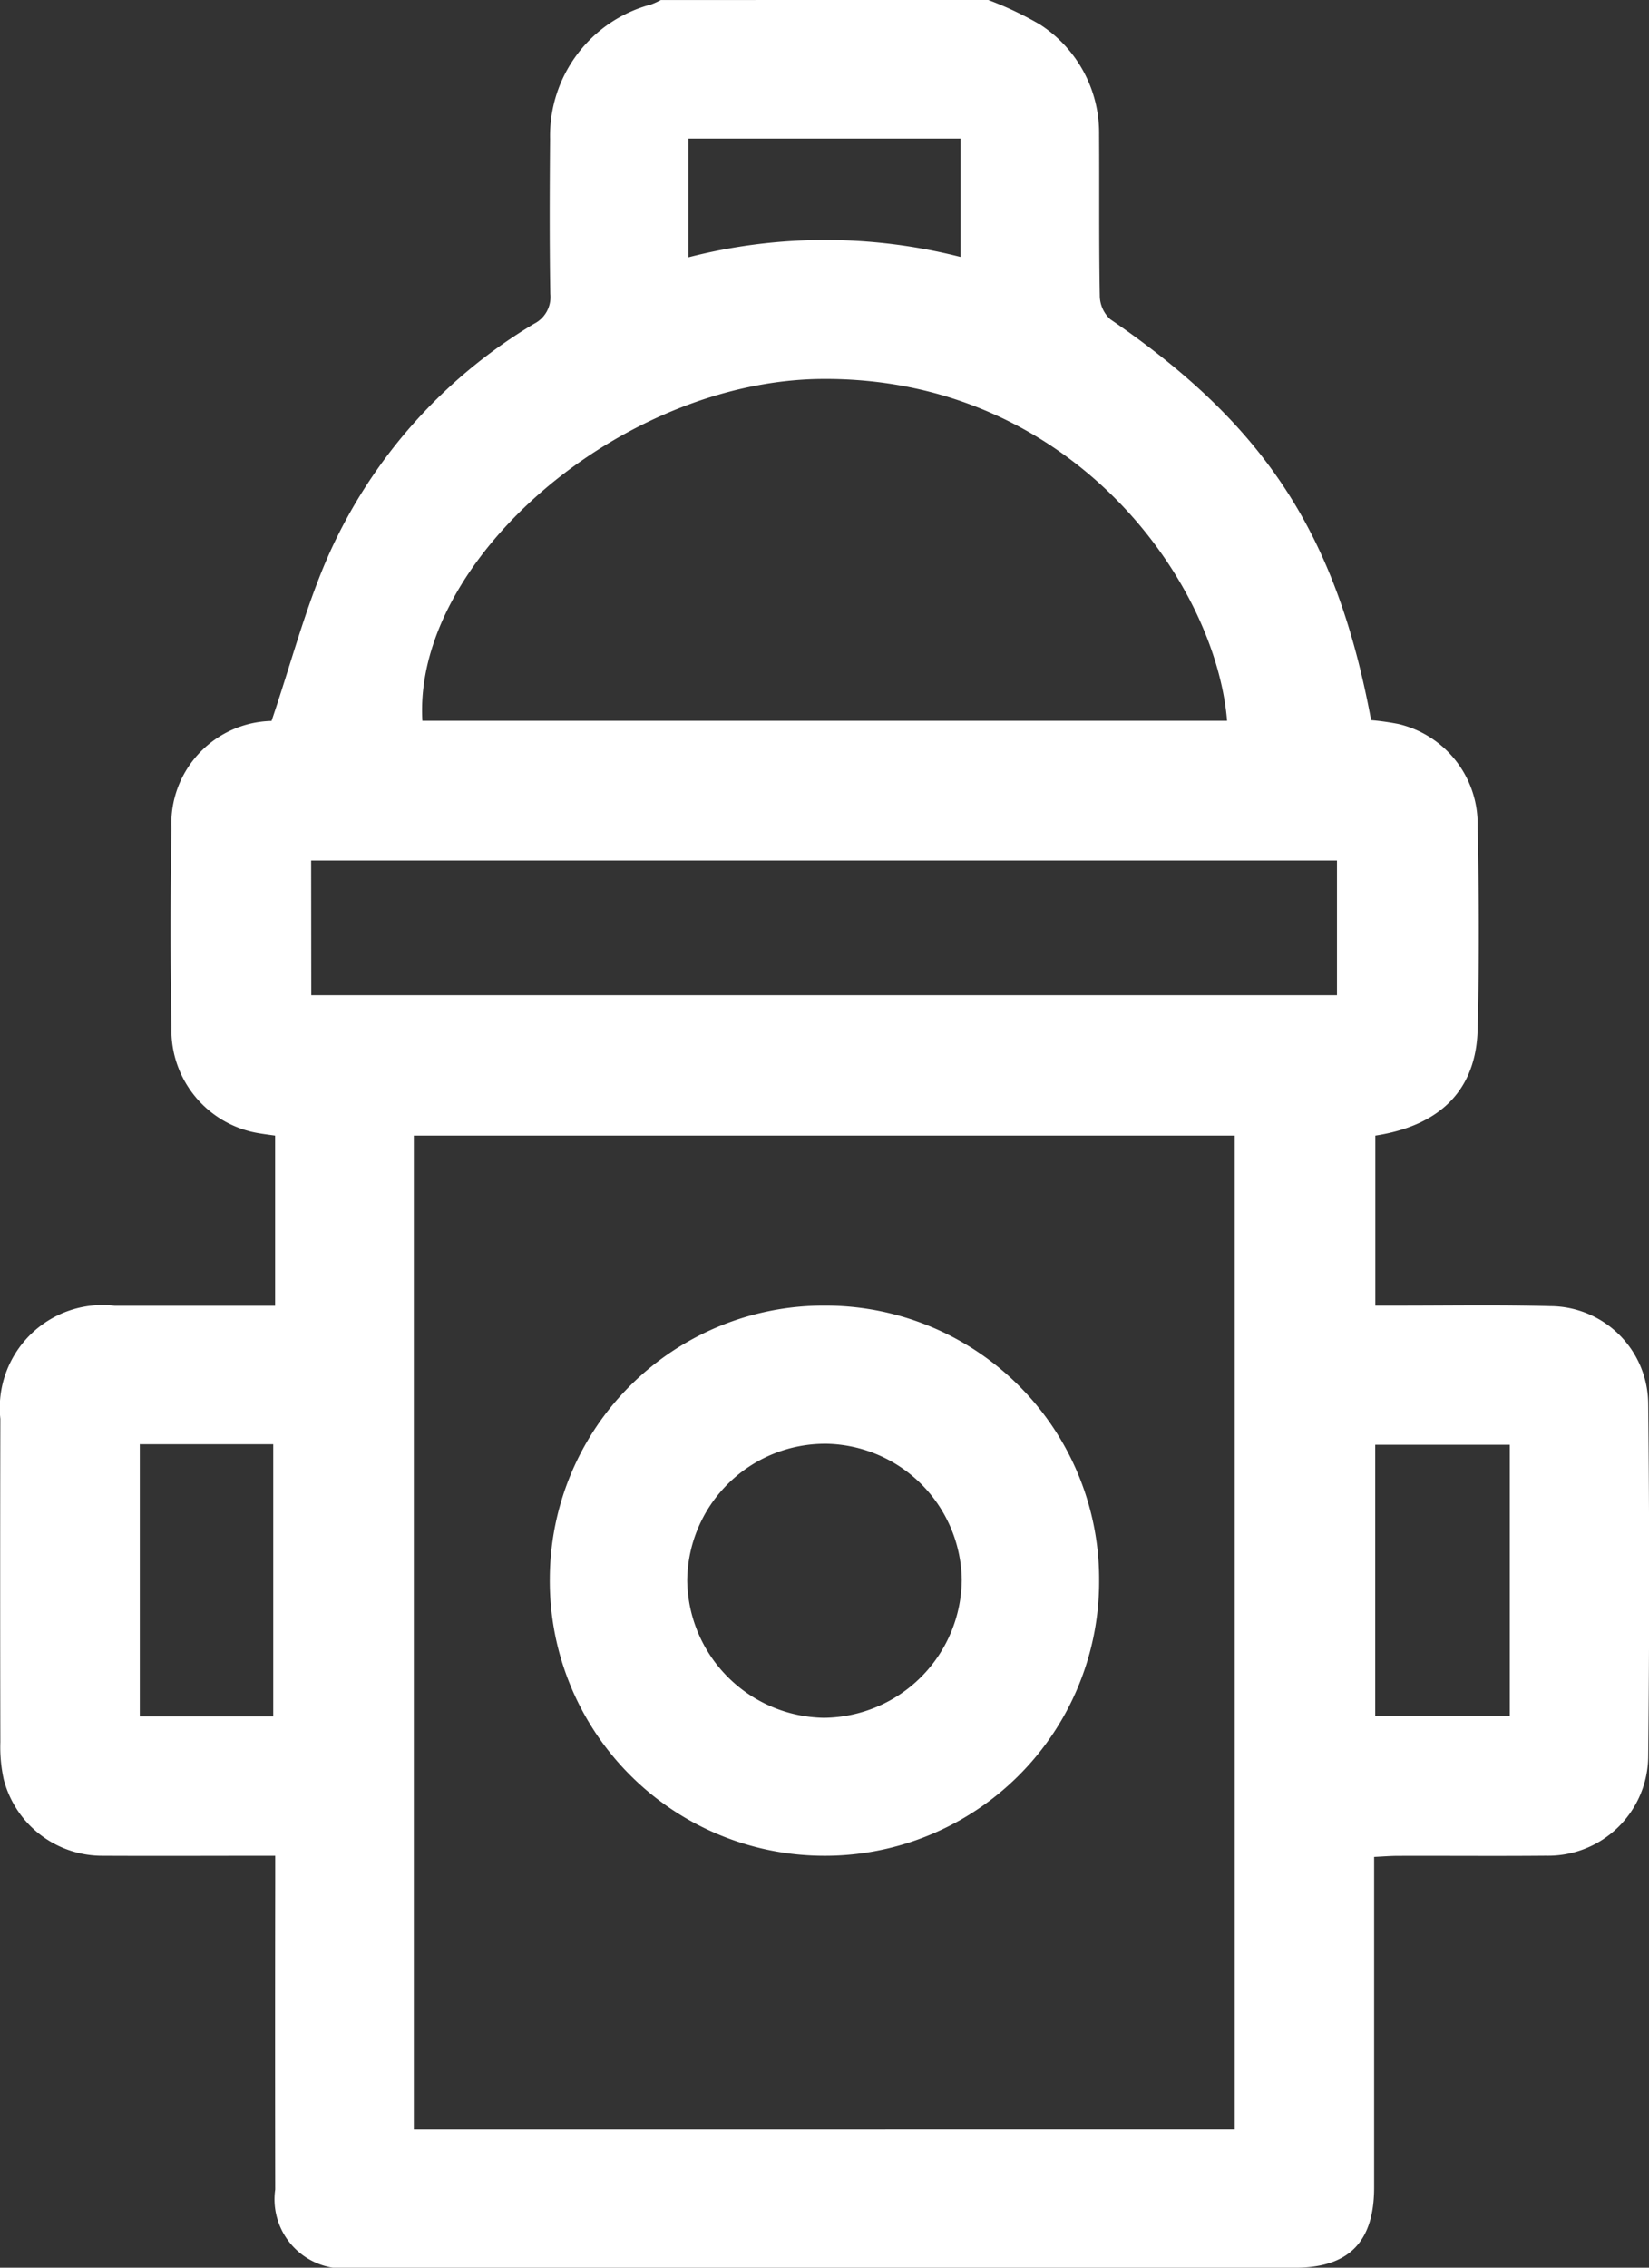
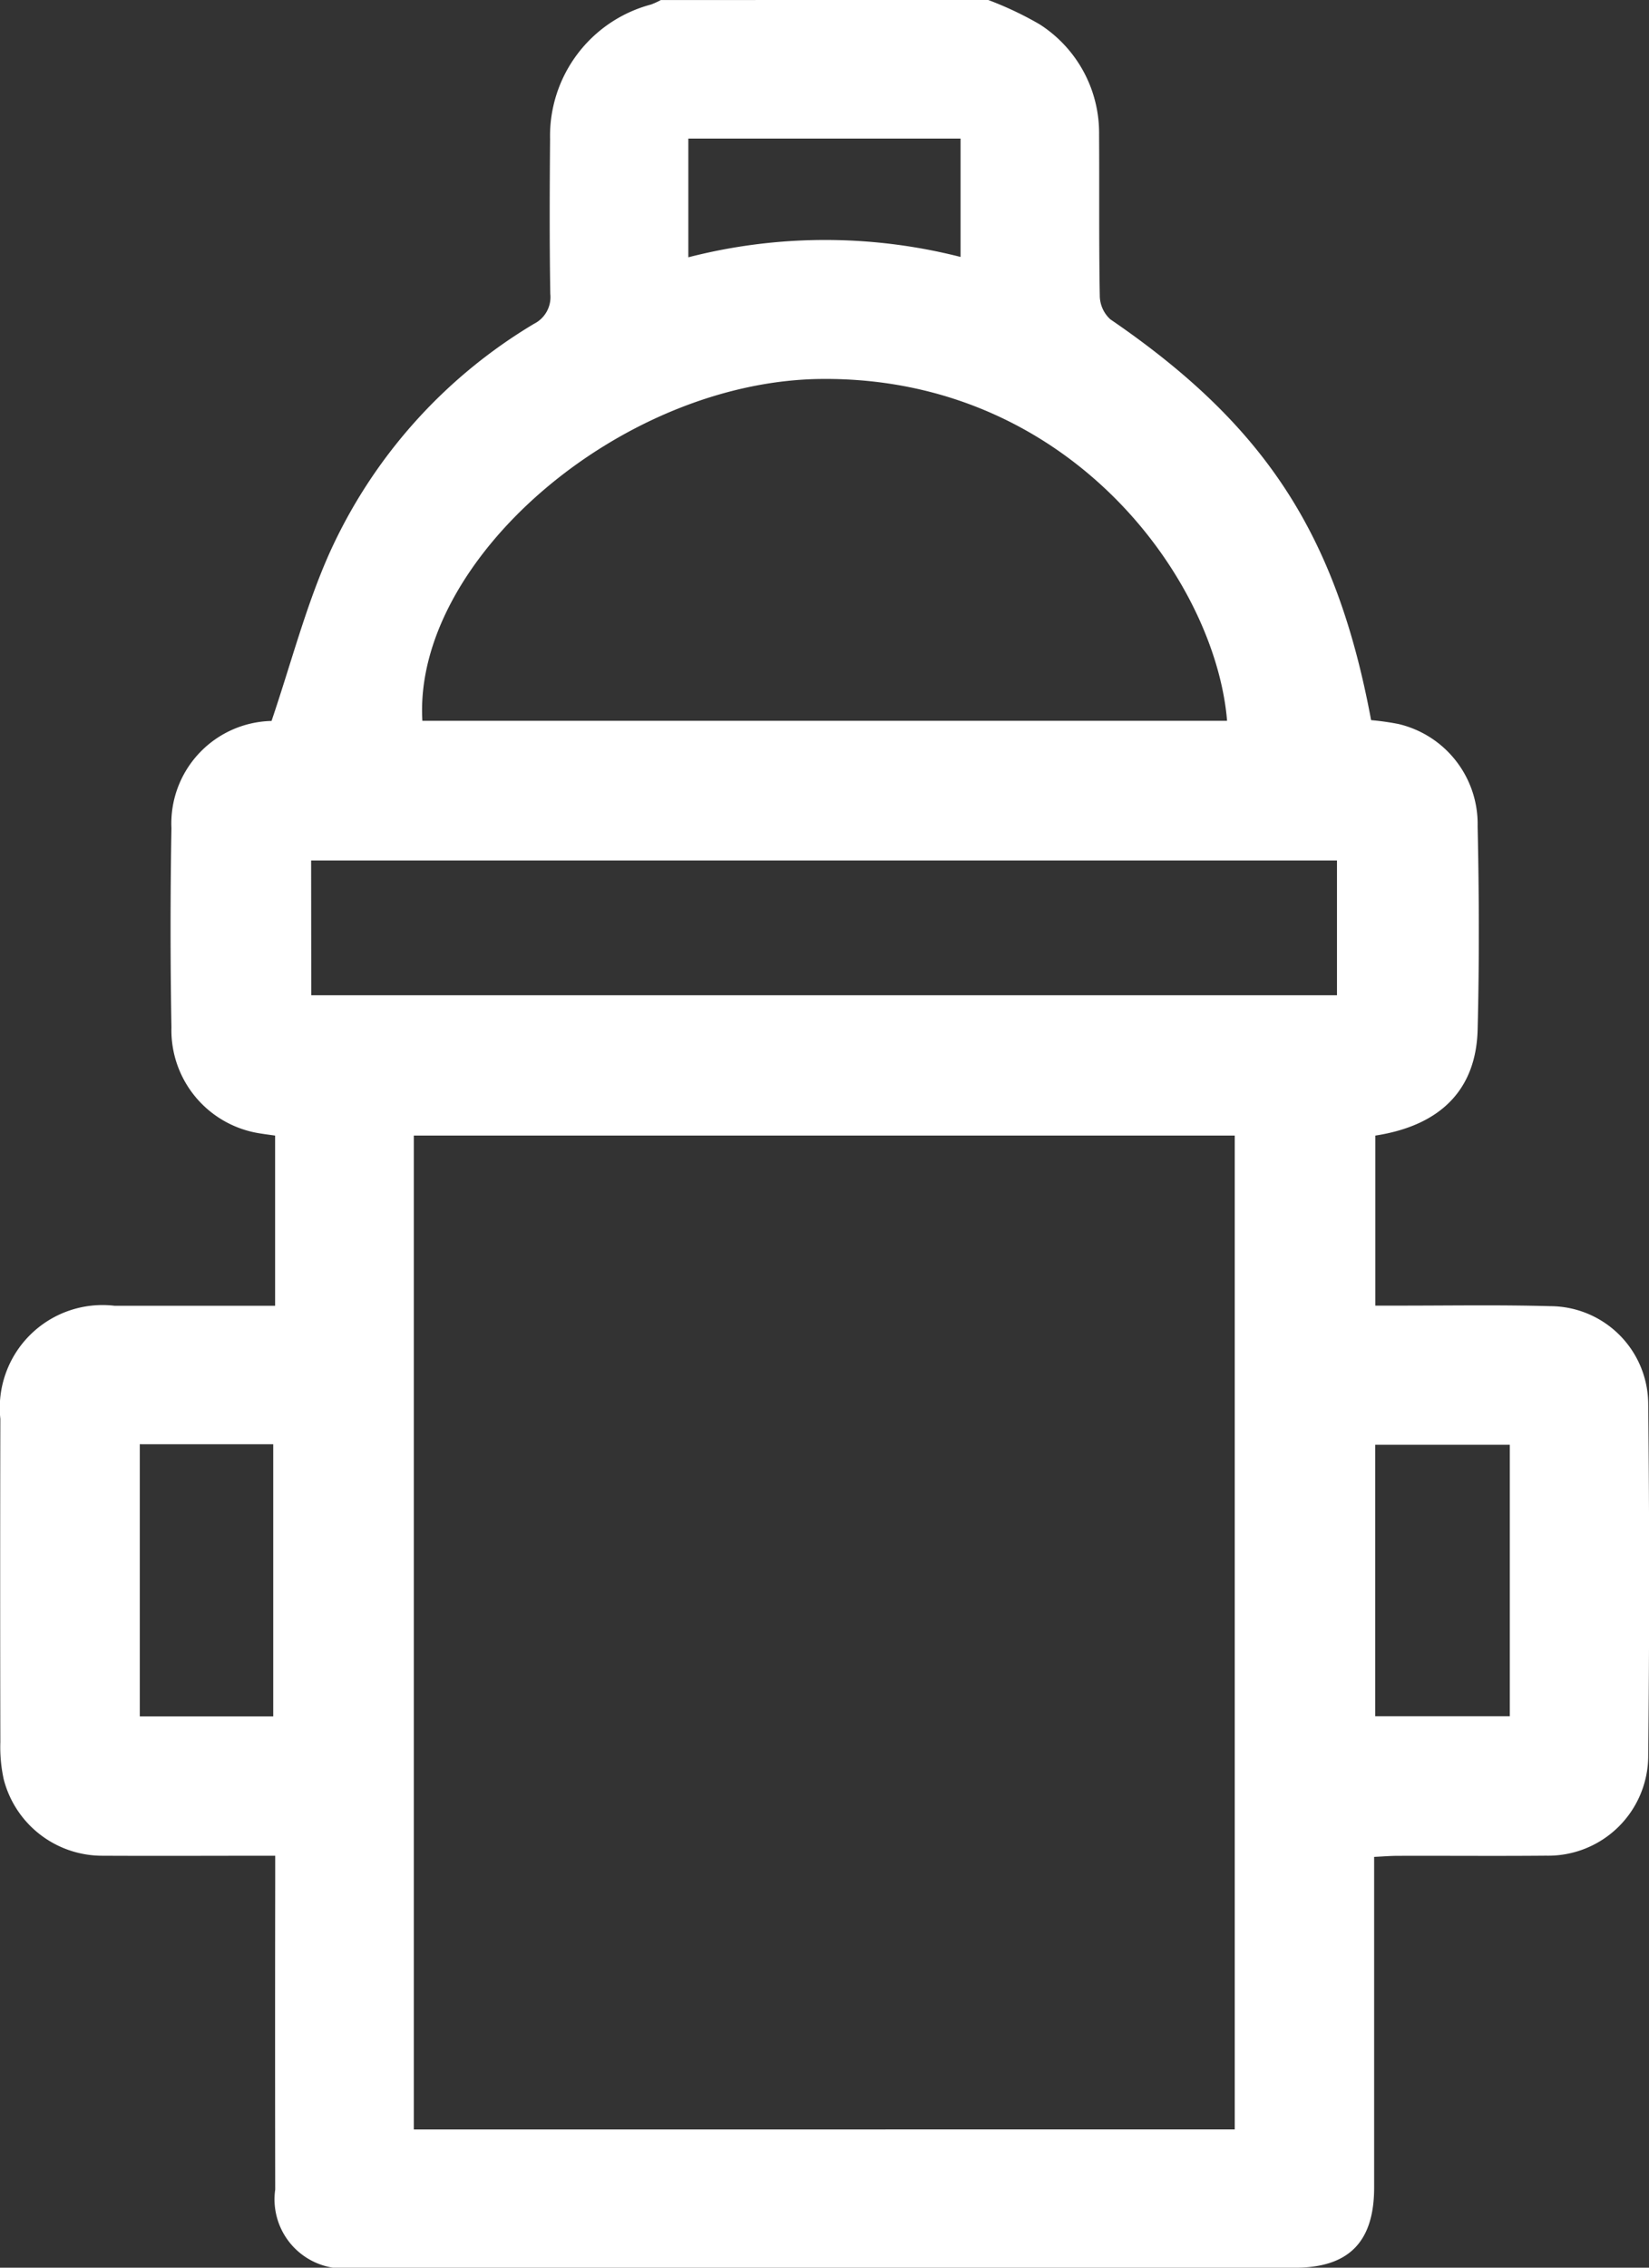
<svg xmlns="http://www.w3.org/2000/svg" width="51.691" height="71.055" viewBox="0 0 51.691 71.055">
  <rect x="0" y="0" width="51.691" height="71.055" fill="#333333" stroke="none" />
  <g id="icono_atributo_11_escritorio" transform="translate(292.053 8.824)">
    <path id="Trazado_254" data-name="Trazado 254" d="M-261.074-8.824a10.678,10.678,0,0,1,1.61.762A4.04,4.04,0,0,1-257.6-4.611c.011,1.688-.008,3.377.022,5.064a1.012,1.012,0,0,0,.33.728c4.851,3.318,7.088,6.731,8.175,12.56a7.939,7.939,0,0,1,.863.122,3.219,3.219,0,0,1,2.476,3.2c.046,2.126.054,4.256,0,6.382-.05,1.884-1.172,3-3.206,3.313v5.328h.767c1.572,0,3.146-.027,4.717.017a3.079,3.079,0,0,1,3.069,3.045q.059,5.55,0,11.1a3.135,3.135,0,0,1-3.2,3.073c-1.549.014-3.1,0-4.648.005-.225,0-.449.019-.743.033v.785q0,4.787,0,9.574c0,1.712-.8,2.514-2.483,2.514h-29.487a2.168,2.168,0,0,1-2.478-2.449q-.008-4.822,0-9.644v-.816c-1.848,0-3.622.009-5.4,0a3.189,3.189,0,0,1-3.11-2.393,4.728,4.728,0,0,1-.106-1.168q-.011-5.065,0-10.129a3.222,3.222,0,0,1,3.579-3.543c1.639,0,3.279,0,5.034,0V26.758c-.184-.026-.335-.045-.485-.07a3.27,3.27,0,0,1-2.765-3.317q-.054-3.121,0-6.244a3.213,3.213,0,0,1,3.138-3.361c.612-1.8,1.073-3.594,1.816-5.259a16.067,16.067,0,0,1,6.412-7.185.937.937,0,0,0,.51-.938c-.027-1.618-.02-3.238-.007-4.856a4.259,4.259,0,0,1,3.166-4.211,2.414,2.414,0,0,0,.307-.14Zm7.726,66.723V26.758h-25.733V57.9Zm-.24-44.138c-.363-4.4-4.918-10.772-12.7-10.711-6.275.049-12.821,5.667-12.525,10.711Zm-28.708,8.6h32.153V18.139H-282.3Zm-5.375,14.068v8.529h4.183V36.43Zm38.727.017v8.506h4.218V36.447ZM-270.476-.762a17.214,17.214,0,0,1,8.534-.011V-4.482h-8.534Z" fill="#fff" />
-     <path id="Trazado_255" data-name="Trazado 255" d="M-242.578,88.118a8.577,8.577,0,0,1,8.584,8.657,8.594,8.594,0,0,1-8.739,8.579,8.609,8.609,0,0,1-8.48-8.7A8.582,8.582,0,0,1-242.578,88.118Zm-.036,4.329a4.323,4.323,0,0,0-4.292,4.276,4.355,4.355,0,0,0,4.276,4.31A4.358,4.358,0,0,0-238.3,96.7,4.325,4.325,0,0,0-242.614,92.446Z" transform="translate(-23.605 -56.032)" fill="#fff" />
  </g>
</svg>